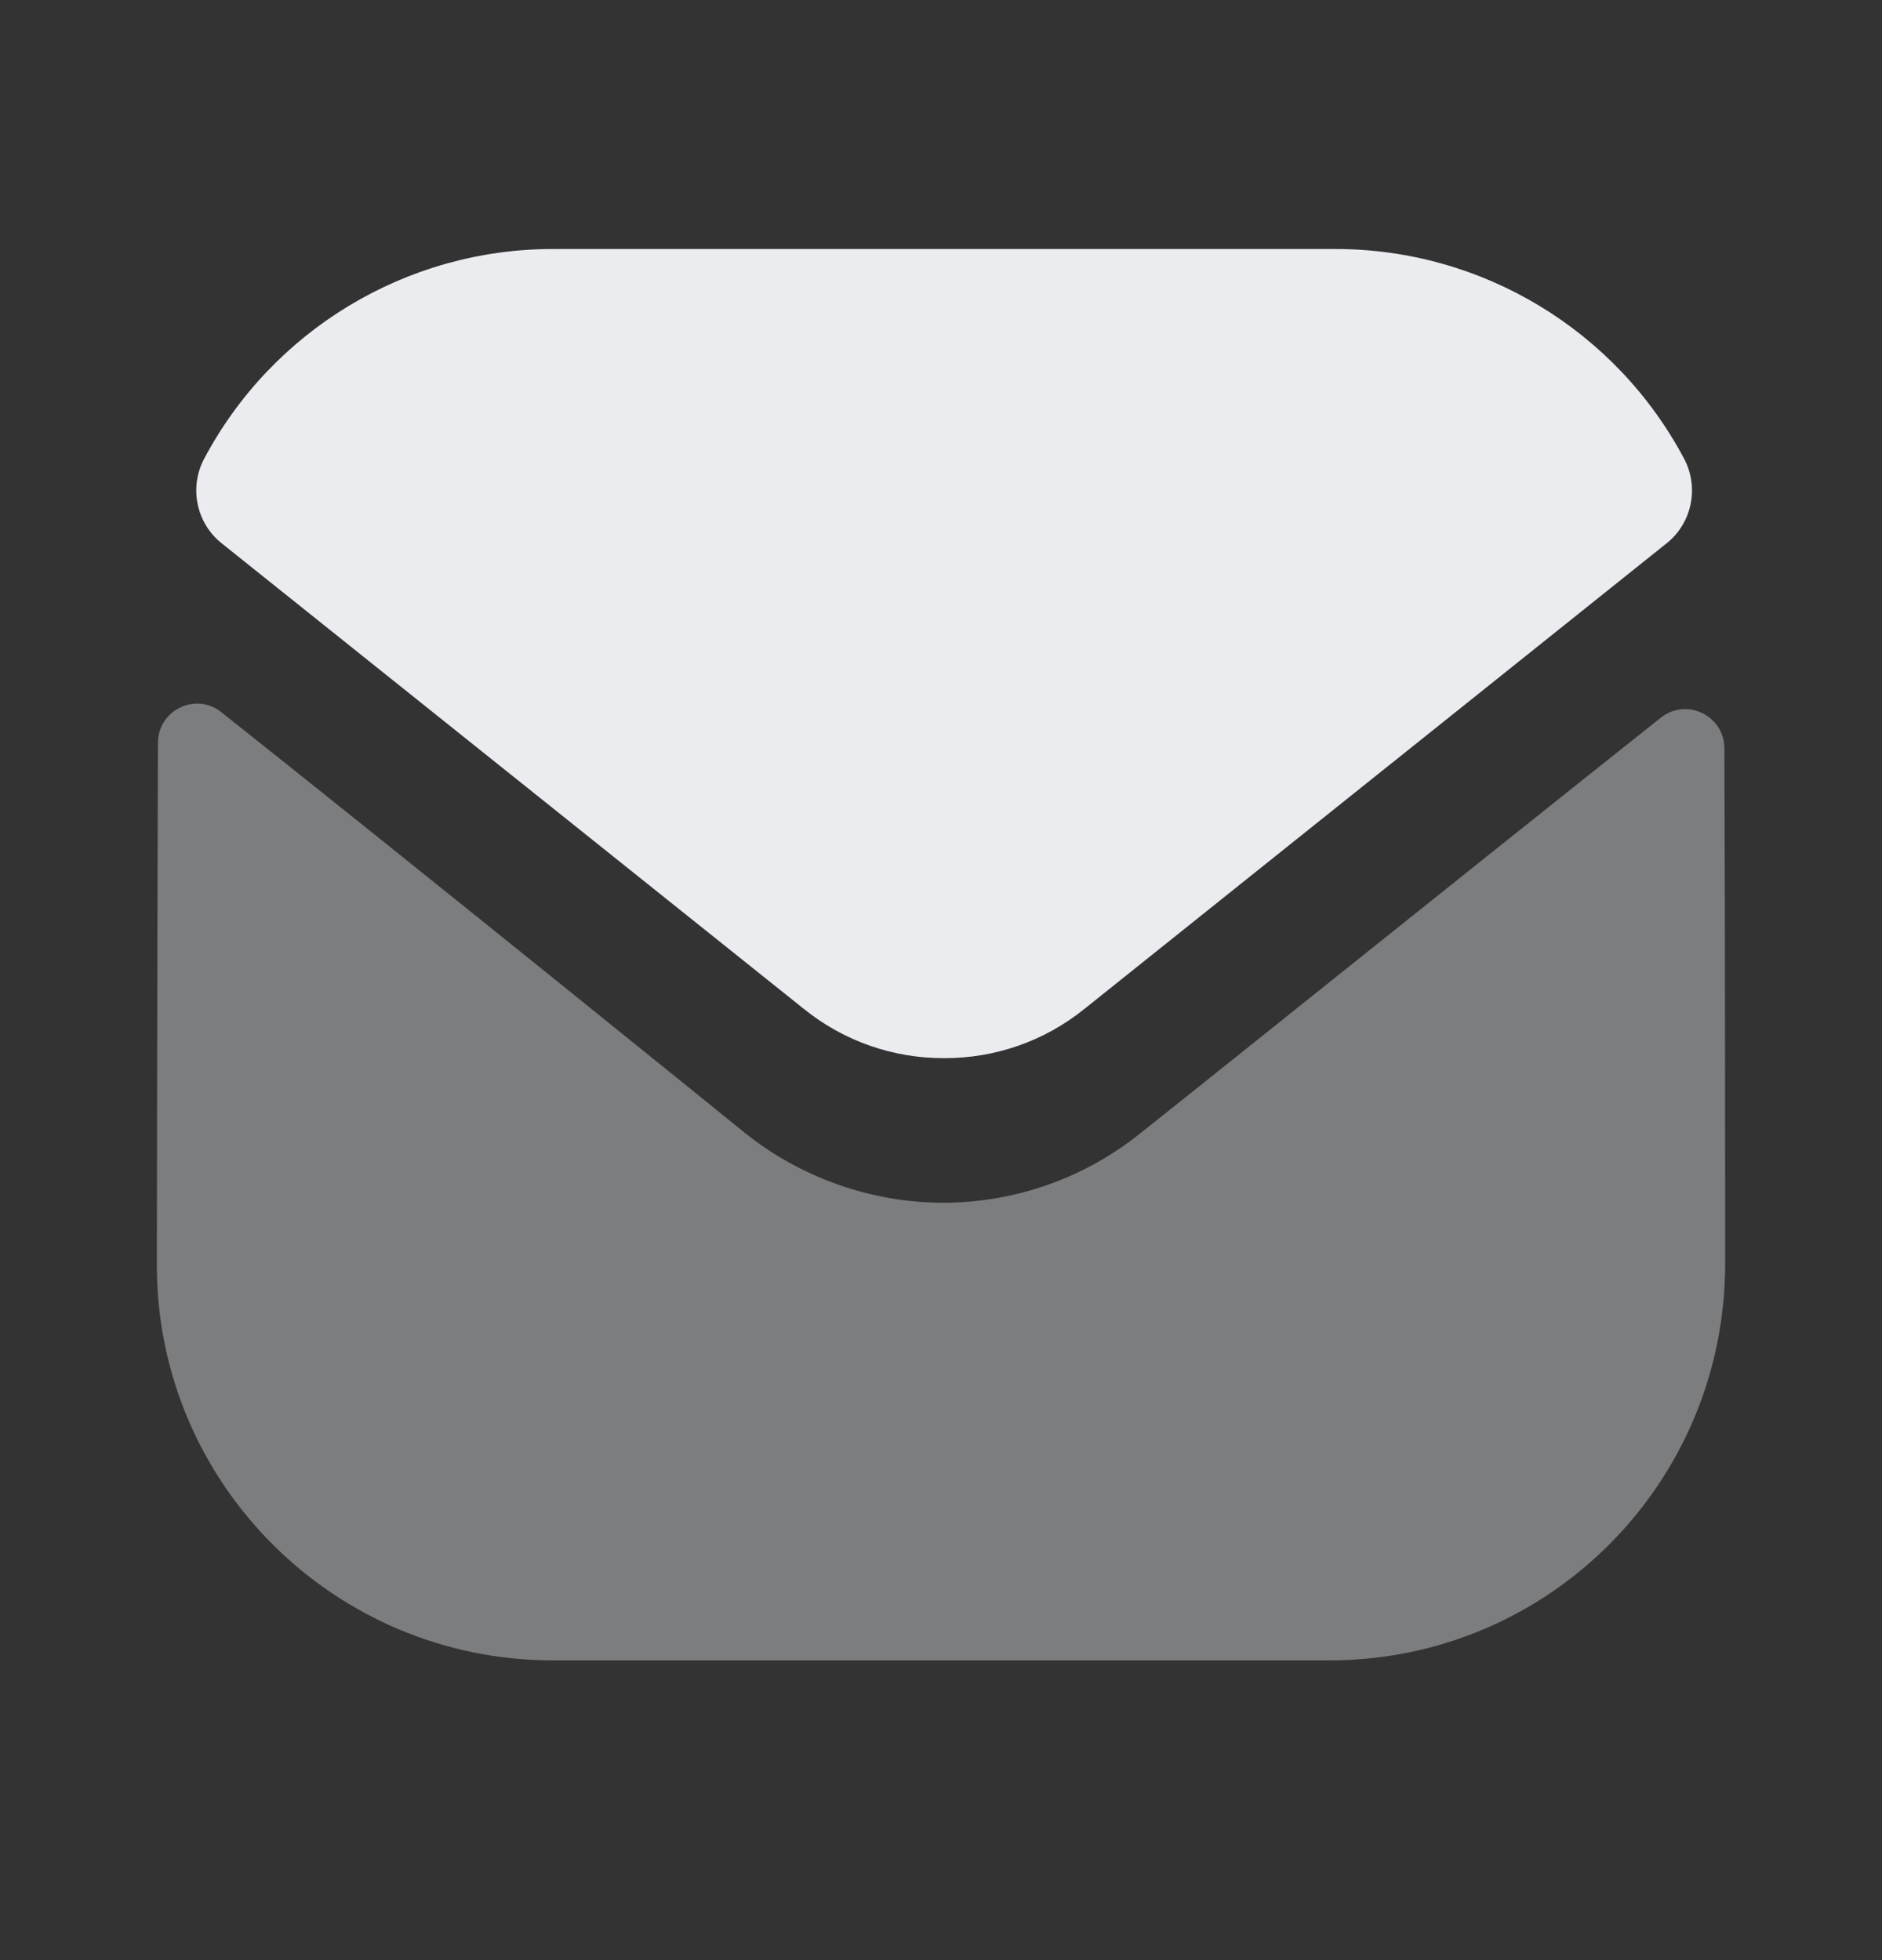
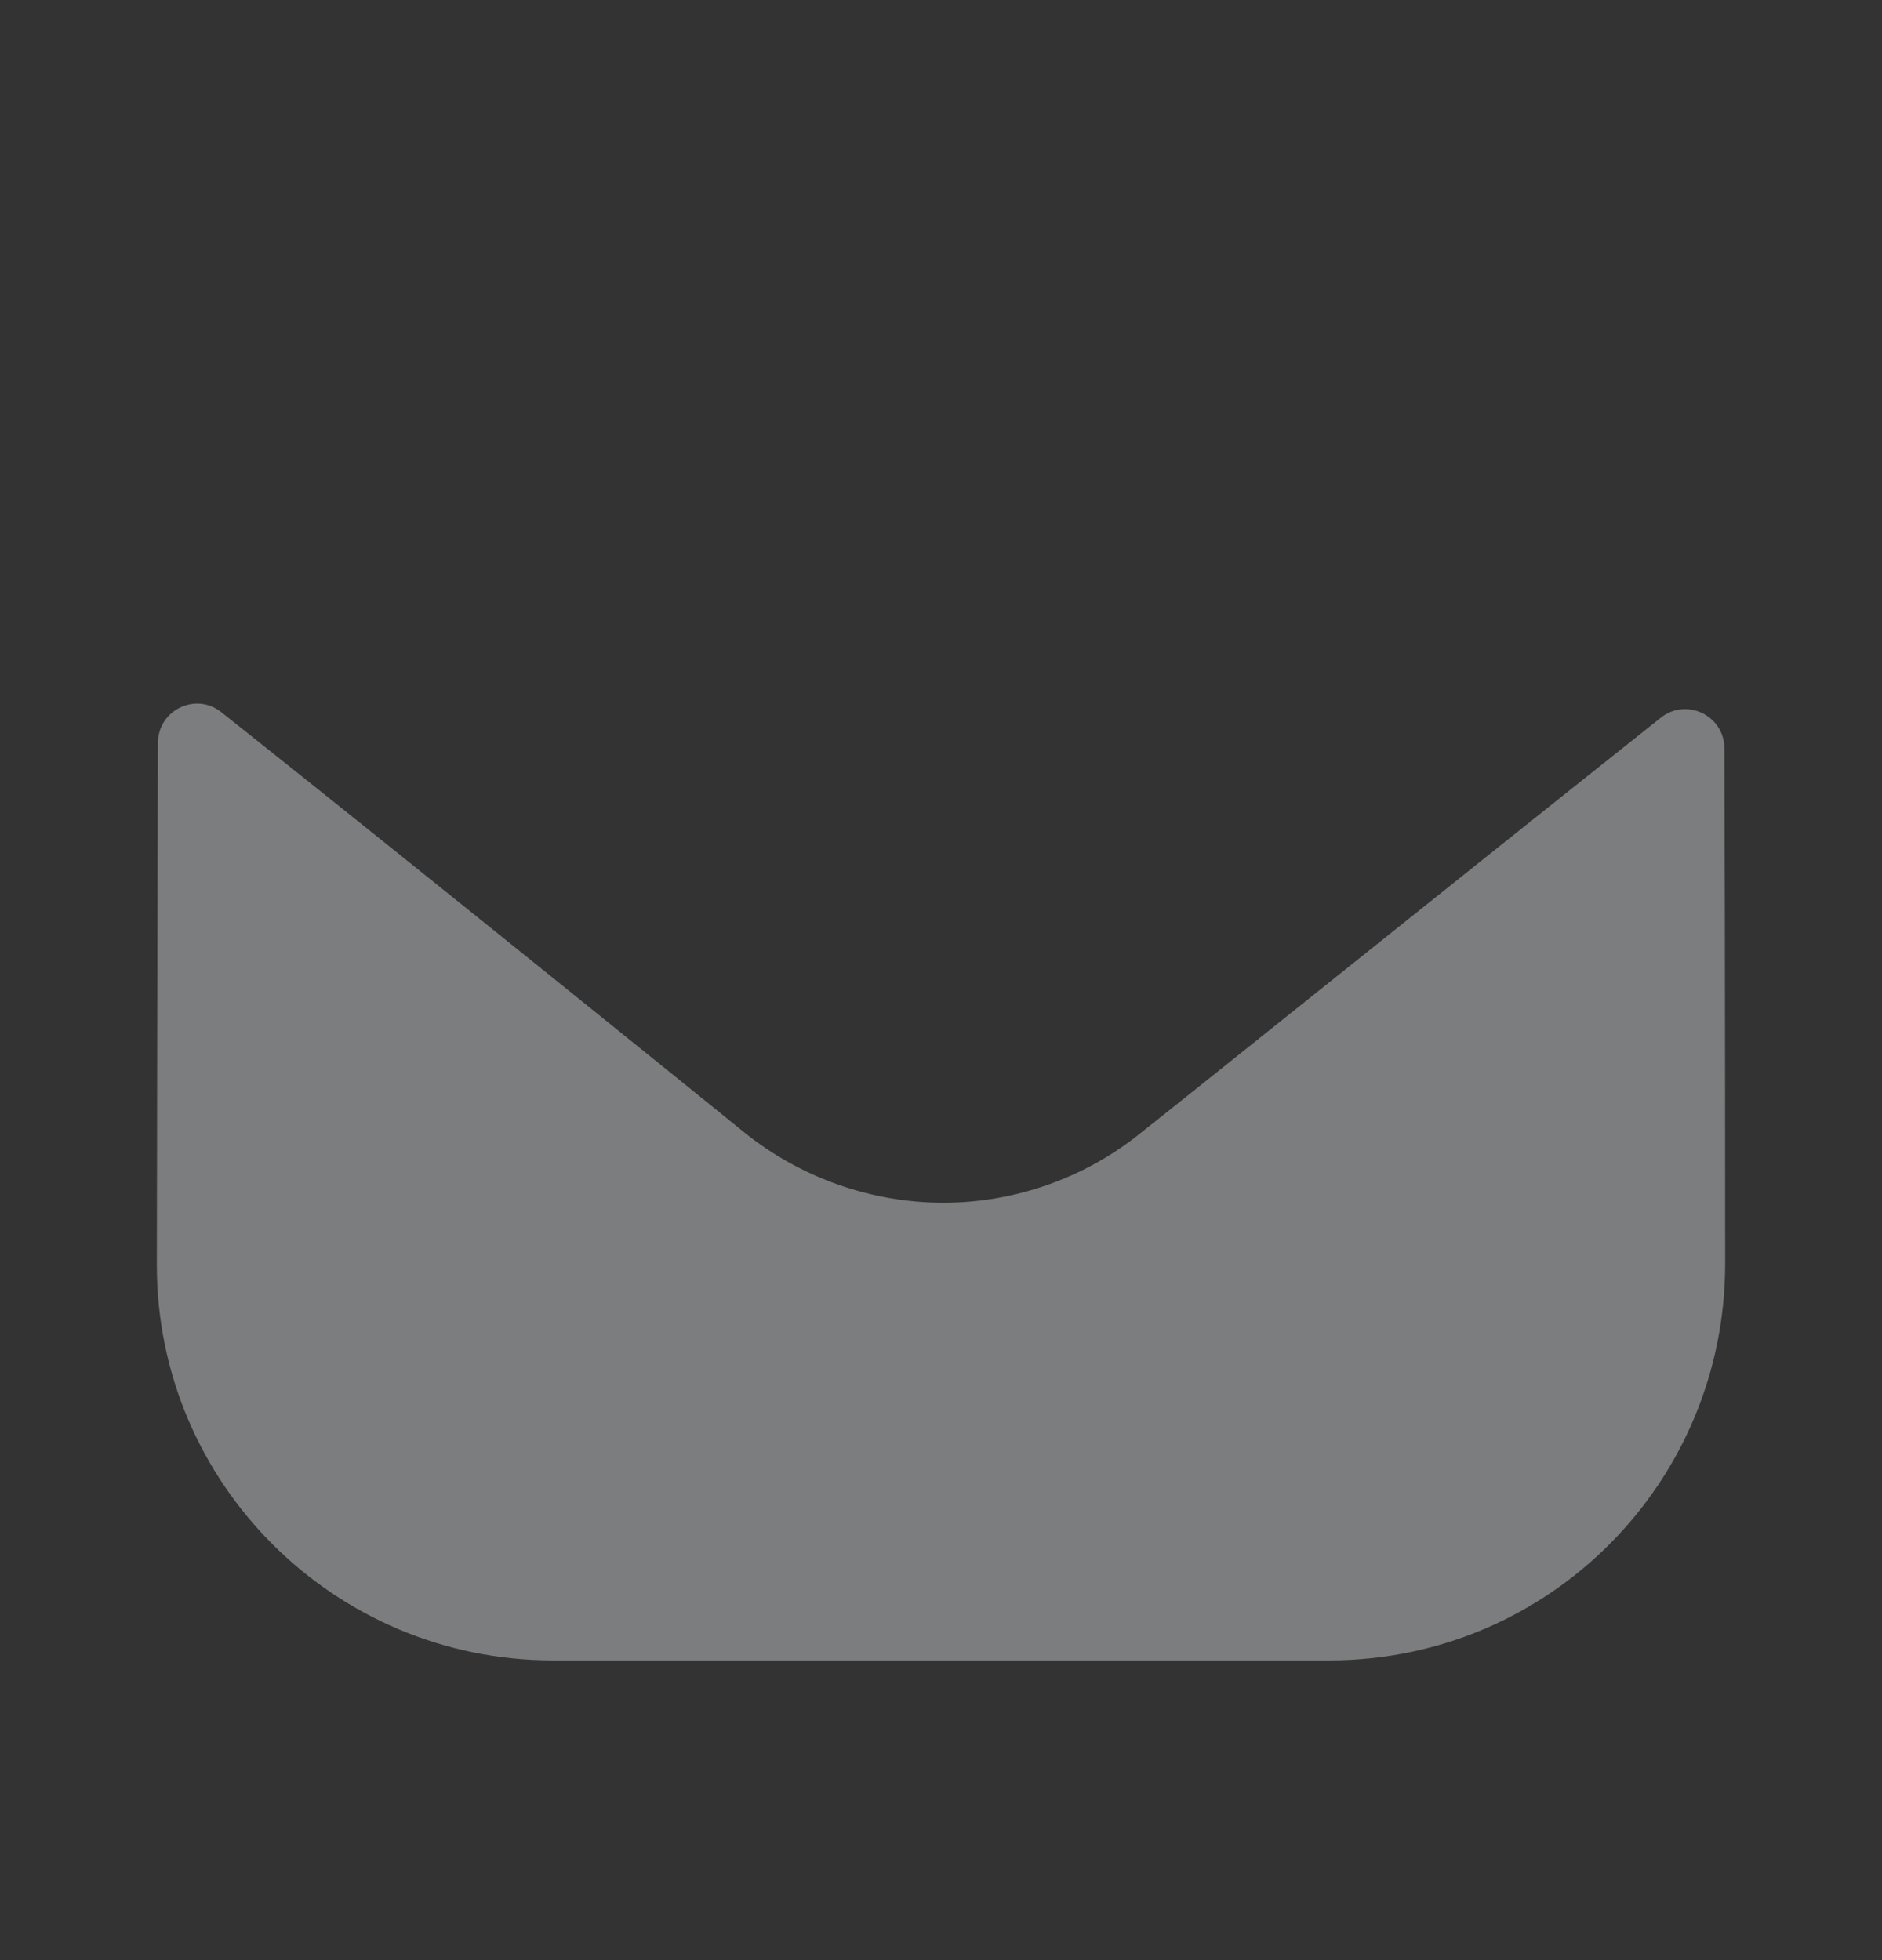
<svg xmlns="http://www.w3.org/2000/svg" width="24" height="25" viewBox="0 0 24 25" fill="none">
  <rect x="0" y="0" width="24" height="25" fill="#333333" stroke="none" />
  <path opacity="0.4" d="M22 16.117C22 18.907 19.76 21.167 16.97 21.177H16.96H7.05C4.27 21.177 2 18.927 2 16.137V16.127C2 16.127 2.006 11.701 2.014 9.475C2.015 9.057 2.495 8.823 2.822 9.083C5.198 10.968 9.447 14.405 9.5 14.45C10.21 15.019 11.11 15.34 12.03 15.34C12.95 15.34 13.85 15.019 14.56 14.439C14.613 14.404 18.767 11.07 21.179 9.154C21.507 8.893 21.989 9.127 21.99 9.544C22 11.753 22 16.117 22 16.117Z" fill="#EAECF0" />
-   <path d="M21.476 5.85C20.61 4.218 18.906 3.176 17.03 3.176H7.05C5.174 3.176 3.47 4.218 2.604 5.85C2.41 6.215 2.502 6.67 2.825 6.928L10.25 12.867C10.77 13.287 11.4 13.496 12.03 13.496C12.034 13.496 12.037 13.496 12.04 13.496C12.043 13.496 12.047 13.496 12.05 13.496C12.68 13.496 13.31 13.287 13.83 12.867L21.255 6.928C21.578 6.67 21.67 6.215 21.476 5.85Z" fill="#EAECF0" />
</svg>